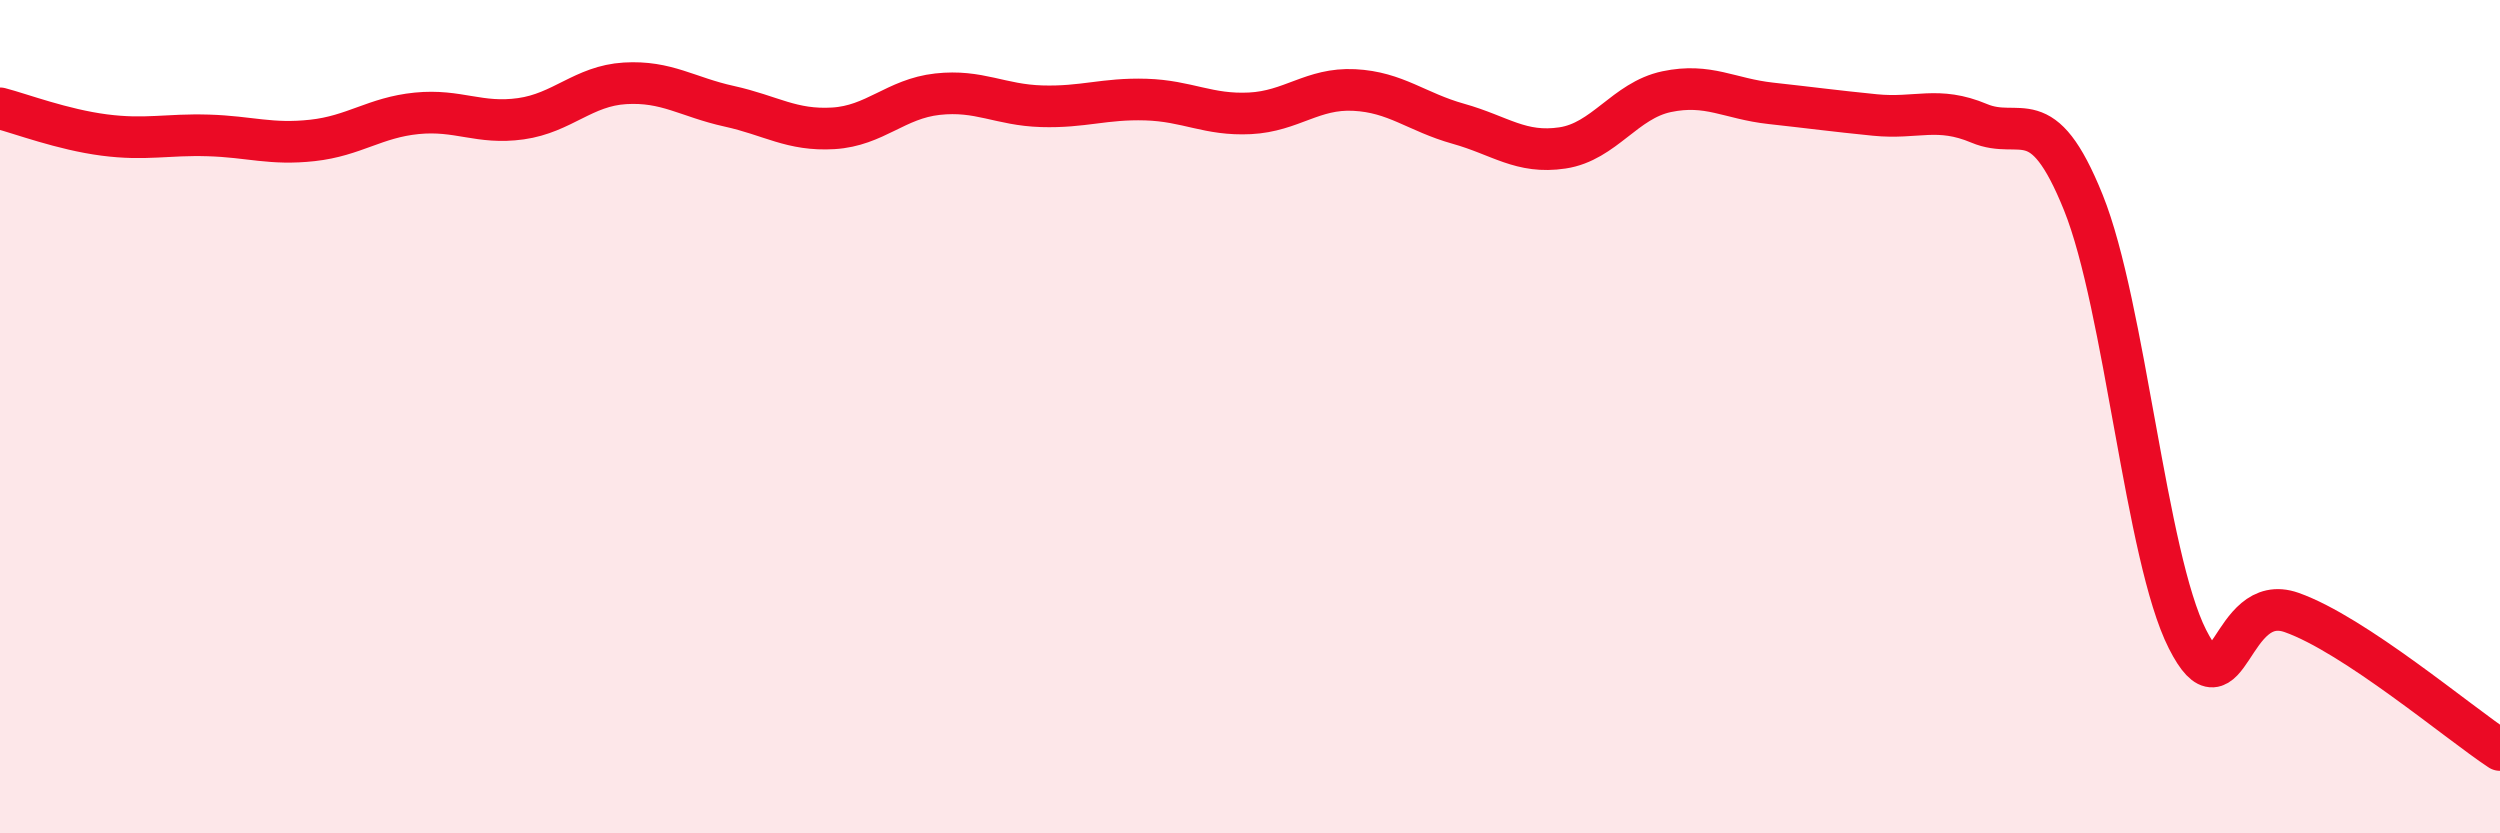
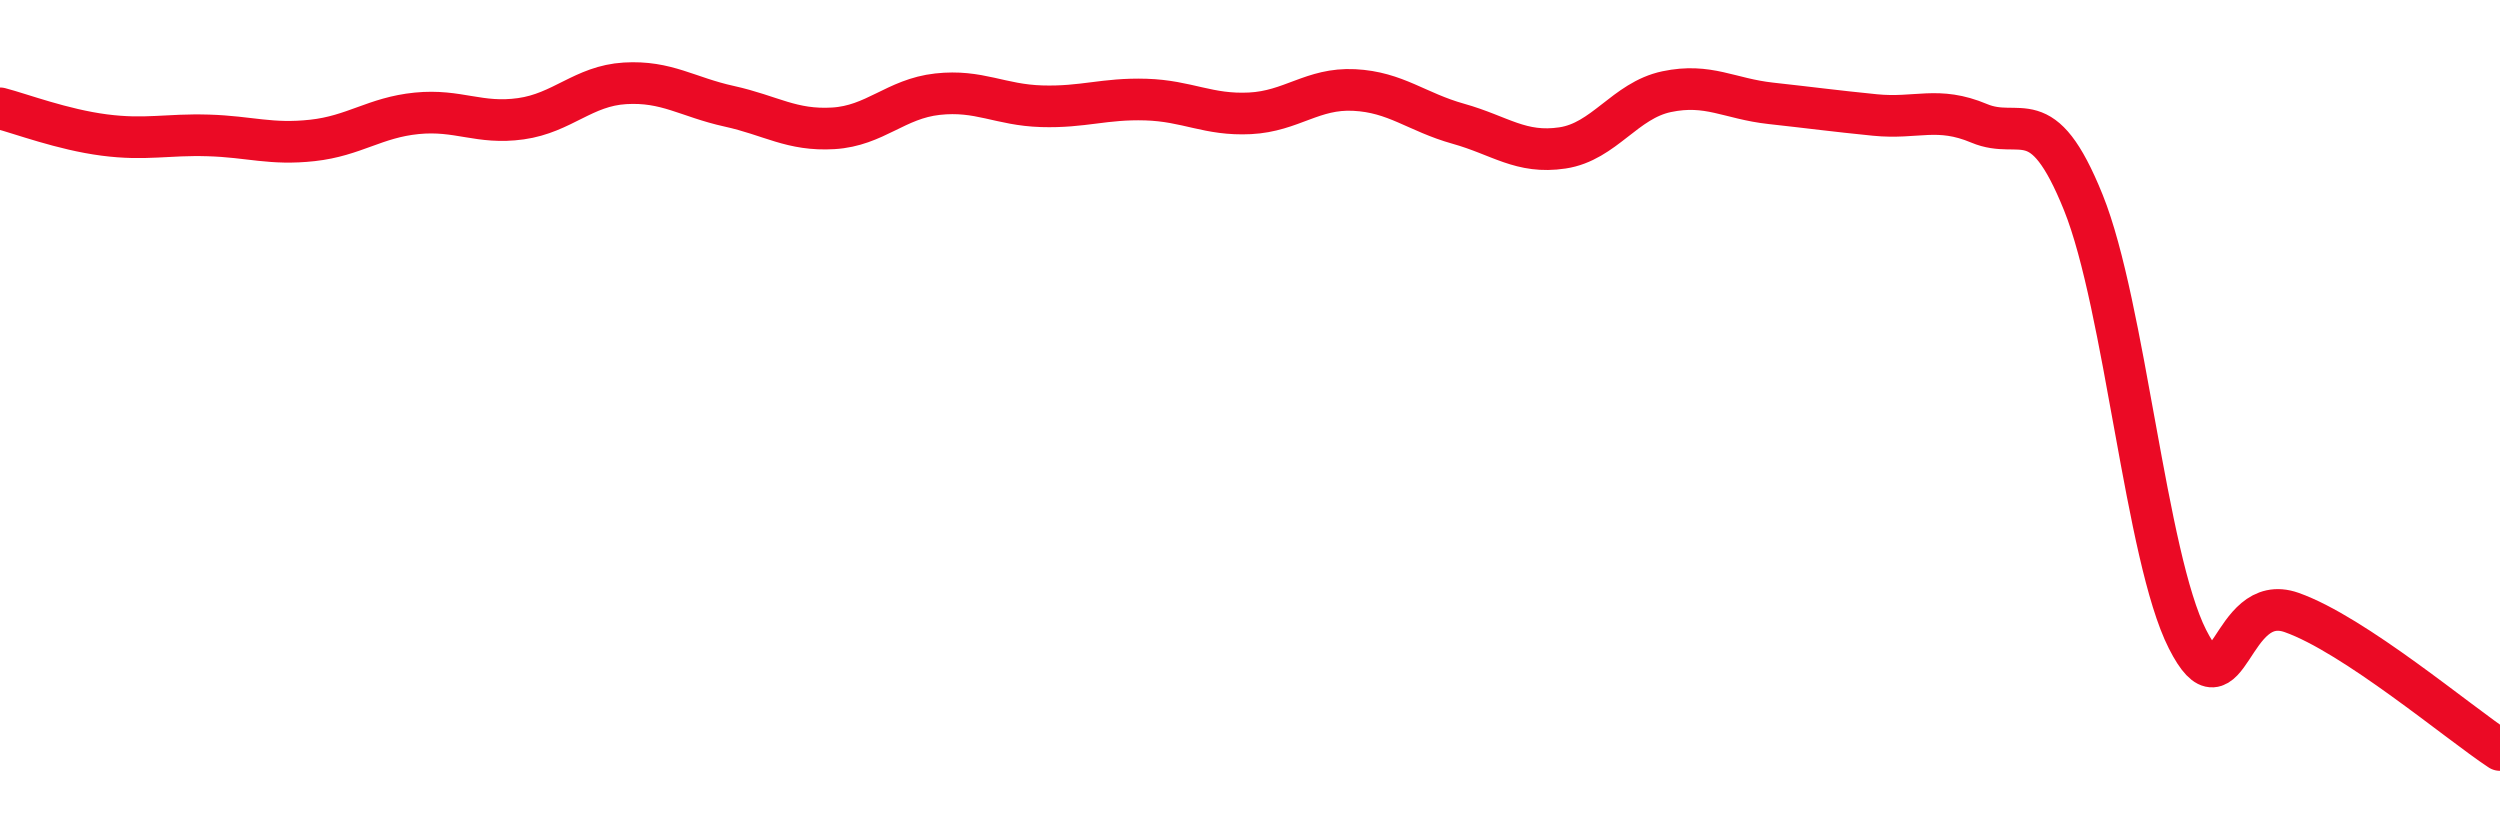
<svg xmlns="http://www.w3.org/2000/svg" width="60" height="20" viewBox="0 0 60 20">
-   <path d="M 0,2.6 C 0.5,2.73 1.5,3.11 2.5,3.24 C 3.5,3.37 4,3.22 5,3.25 C 6,3.28 6.5,3.48 7.5,3.37 C 8.5,3.26 9,2.82 10,2.72 C 11,2.62 11.5,2.99 12.5,2.85 C 13.5,2.71 14,2.06 15,2 C 16,1.94 16.5,2.33 17.5,2.55 C 18.5,2.77 19,3.14 20,3.08 C 21,3.02 21.5,2.37 22.5,2.26 C 23.5,2.15 24,2.52 25,2.55 C 26,2.58 26.5,2.36 27.5,2.39 C 28.5,2.42 29,2.77 30,2.72 C 31,2.67 31.5,2.11 32.5,2.16 C 33.5,2.21 34,2.69 35,2.97 C 36,3.25 36.5,3.7 37.5,3.55 C 38.5,3.4 39,2.41 40,2.2 C 41,1.99 41.5,2.37 42.5,2.48 C 43.5,2.59 44,2.66 45,2.76 C 46,2.86 46.5,2.54 47.5,2.96 C 48.5,3.38 49,2.38 50,4.86 C 51,7.34 51.5,13.37 52.5,15.34 C 53.5,17.31 53.5,14.17 55,14.7 C 56.5,15.23 59,17.34 60,18L60 20L0 20Z" fill="#EB0A25" opacity="0.1" stroke-linecap="round" stroke-linejoin="round" />
  <path d="M 0,2.6 C 0.5,2.73 1.5,3.11 2.5,3.24 C 3.5,3.37 4,3.22 5,3.25 C 6,3.28 6.5,3.48 7.5,3.37 C 8.5,3.26 9,2.82 10,2.72 C 11,2.62 11.5,2.99 12.5,2.85 C 13.5,2.71 14,2.06 15,2 C 16,1.94 16.5,2.33 17.5,2.55 C 18.5,2.77 19,3.14 20,3.08 C 21,3.02 21.5,2.37 22.5,2.26 C 23.5,2.15 24,2.52 25,2.55 C 26,2.58 26.5,2.36 27.5,2.39 C 28.5,2.42 29,2.77 30,2.72 C 31,2.67 31.5,2.11 32.5,2.16 C 33.5,2.21 34,2.69 35,2.97 C 36,3.25 36.5,3.7 37.5,3.55 C 38.5,3.4 39,2.41 40,2.2 C 41,1.99 41.5,2.37 42.5,2.48 C 43.5,2.59 44,2.66 45,2.76 C 46,2.86 46.5,2.54 47.5,2.96 C 48.5,3.38 49,2.38 50,4.86 C 51,7.34 51.5,13.37 52.5,15.34 C 53.5,17.31 53.5,14.17 55,14.7 C 56.5,15.23 59,17.34 60,18" stroke="#EB0A25" stroke-width="1" fill="none" stroke-linecap="round" stroke-linejoin="round" />
</svg>